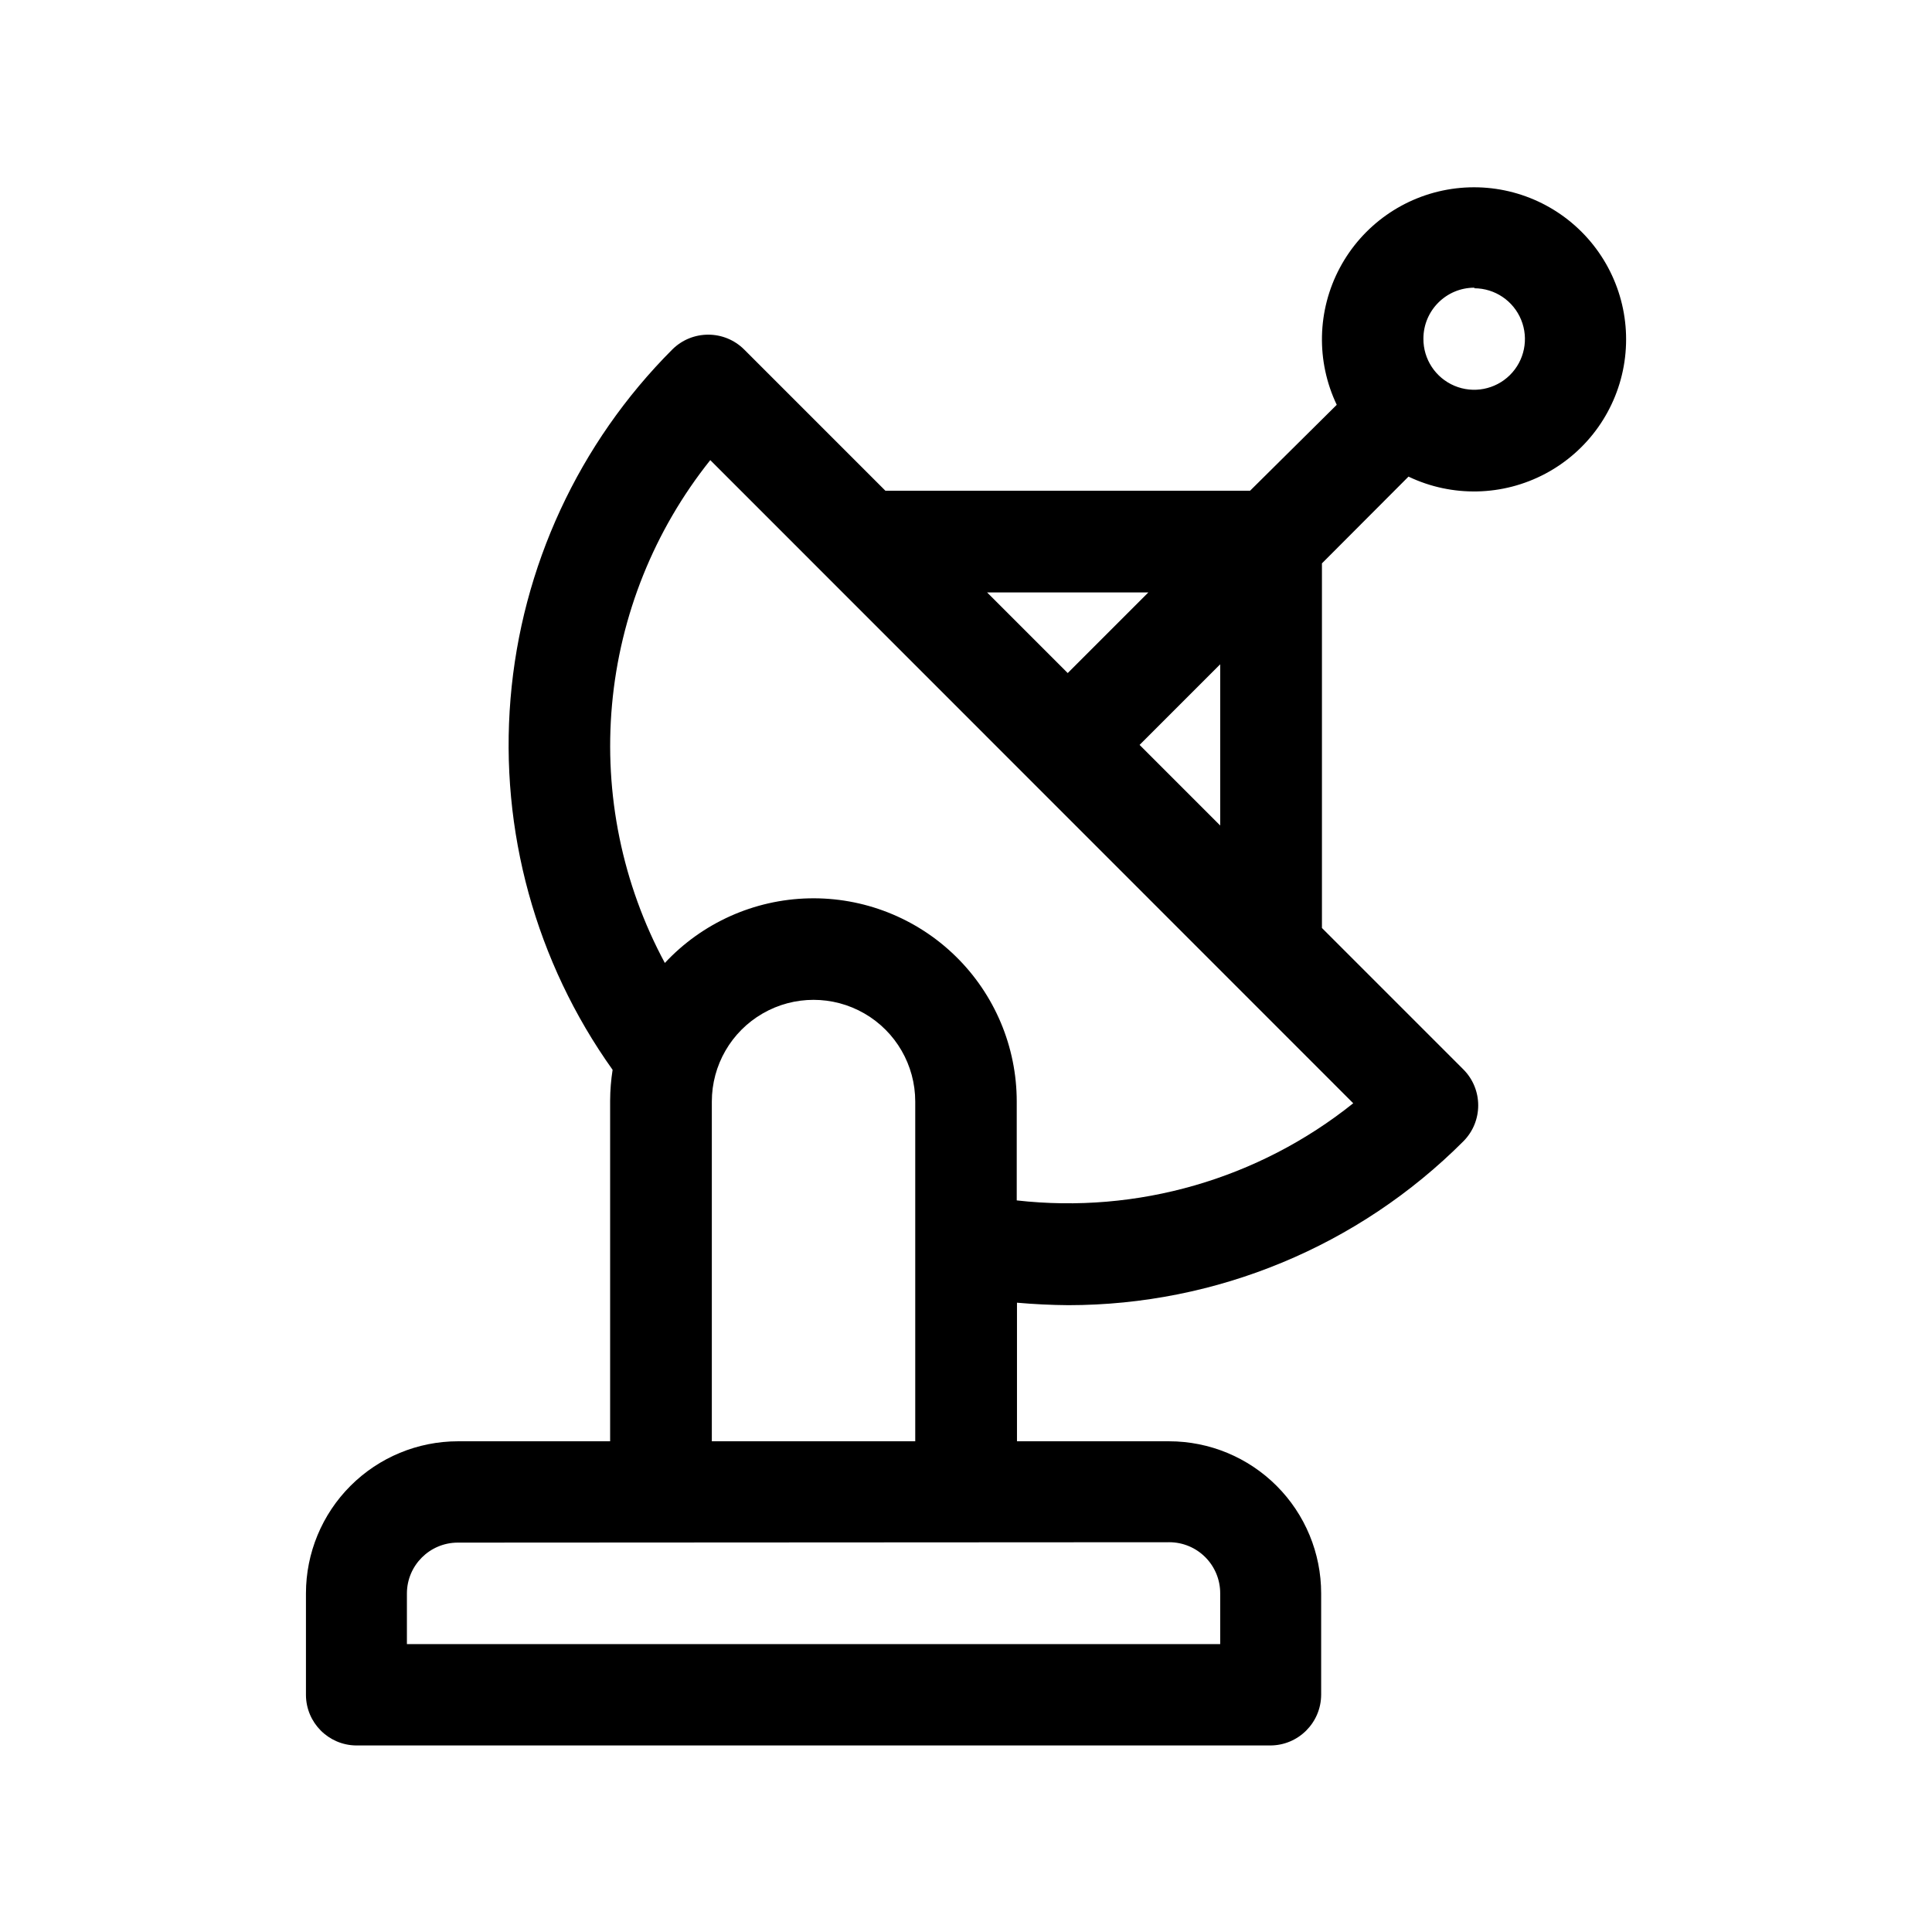
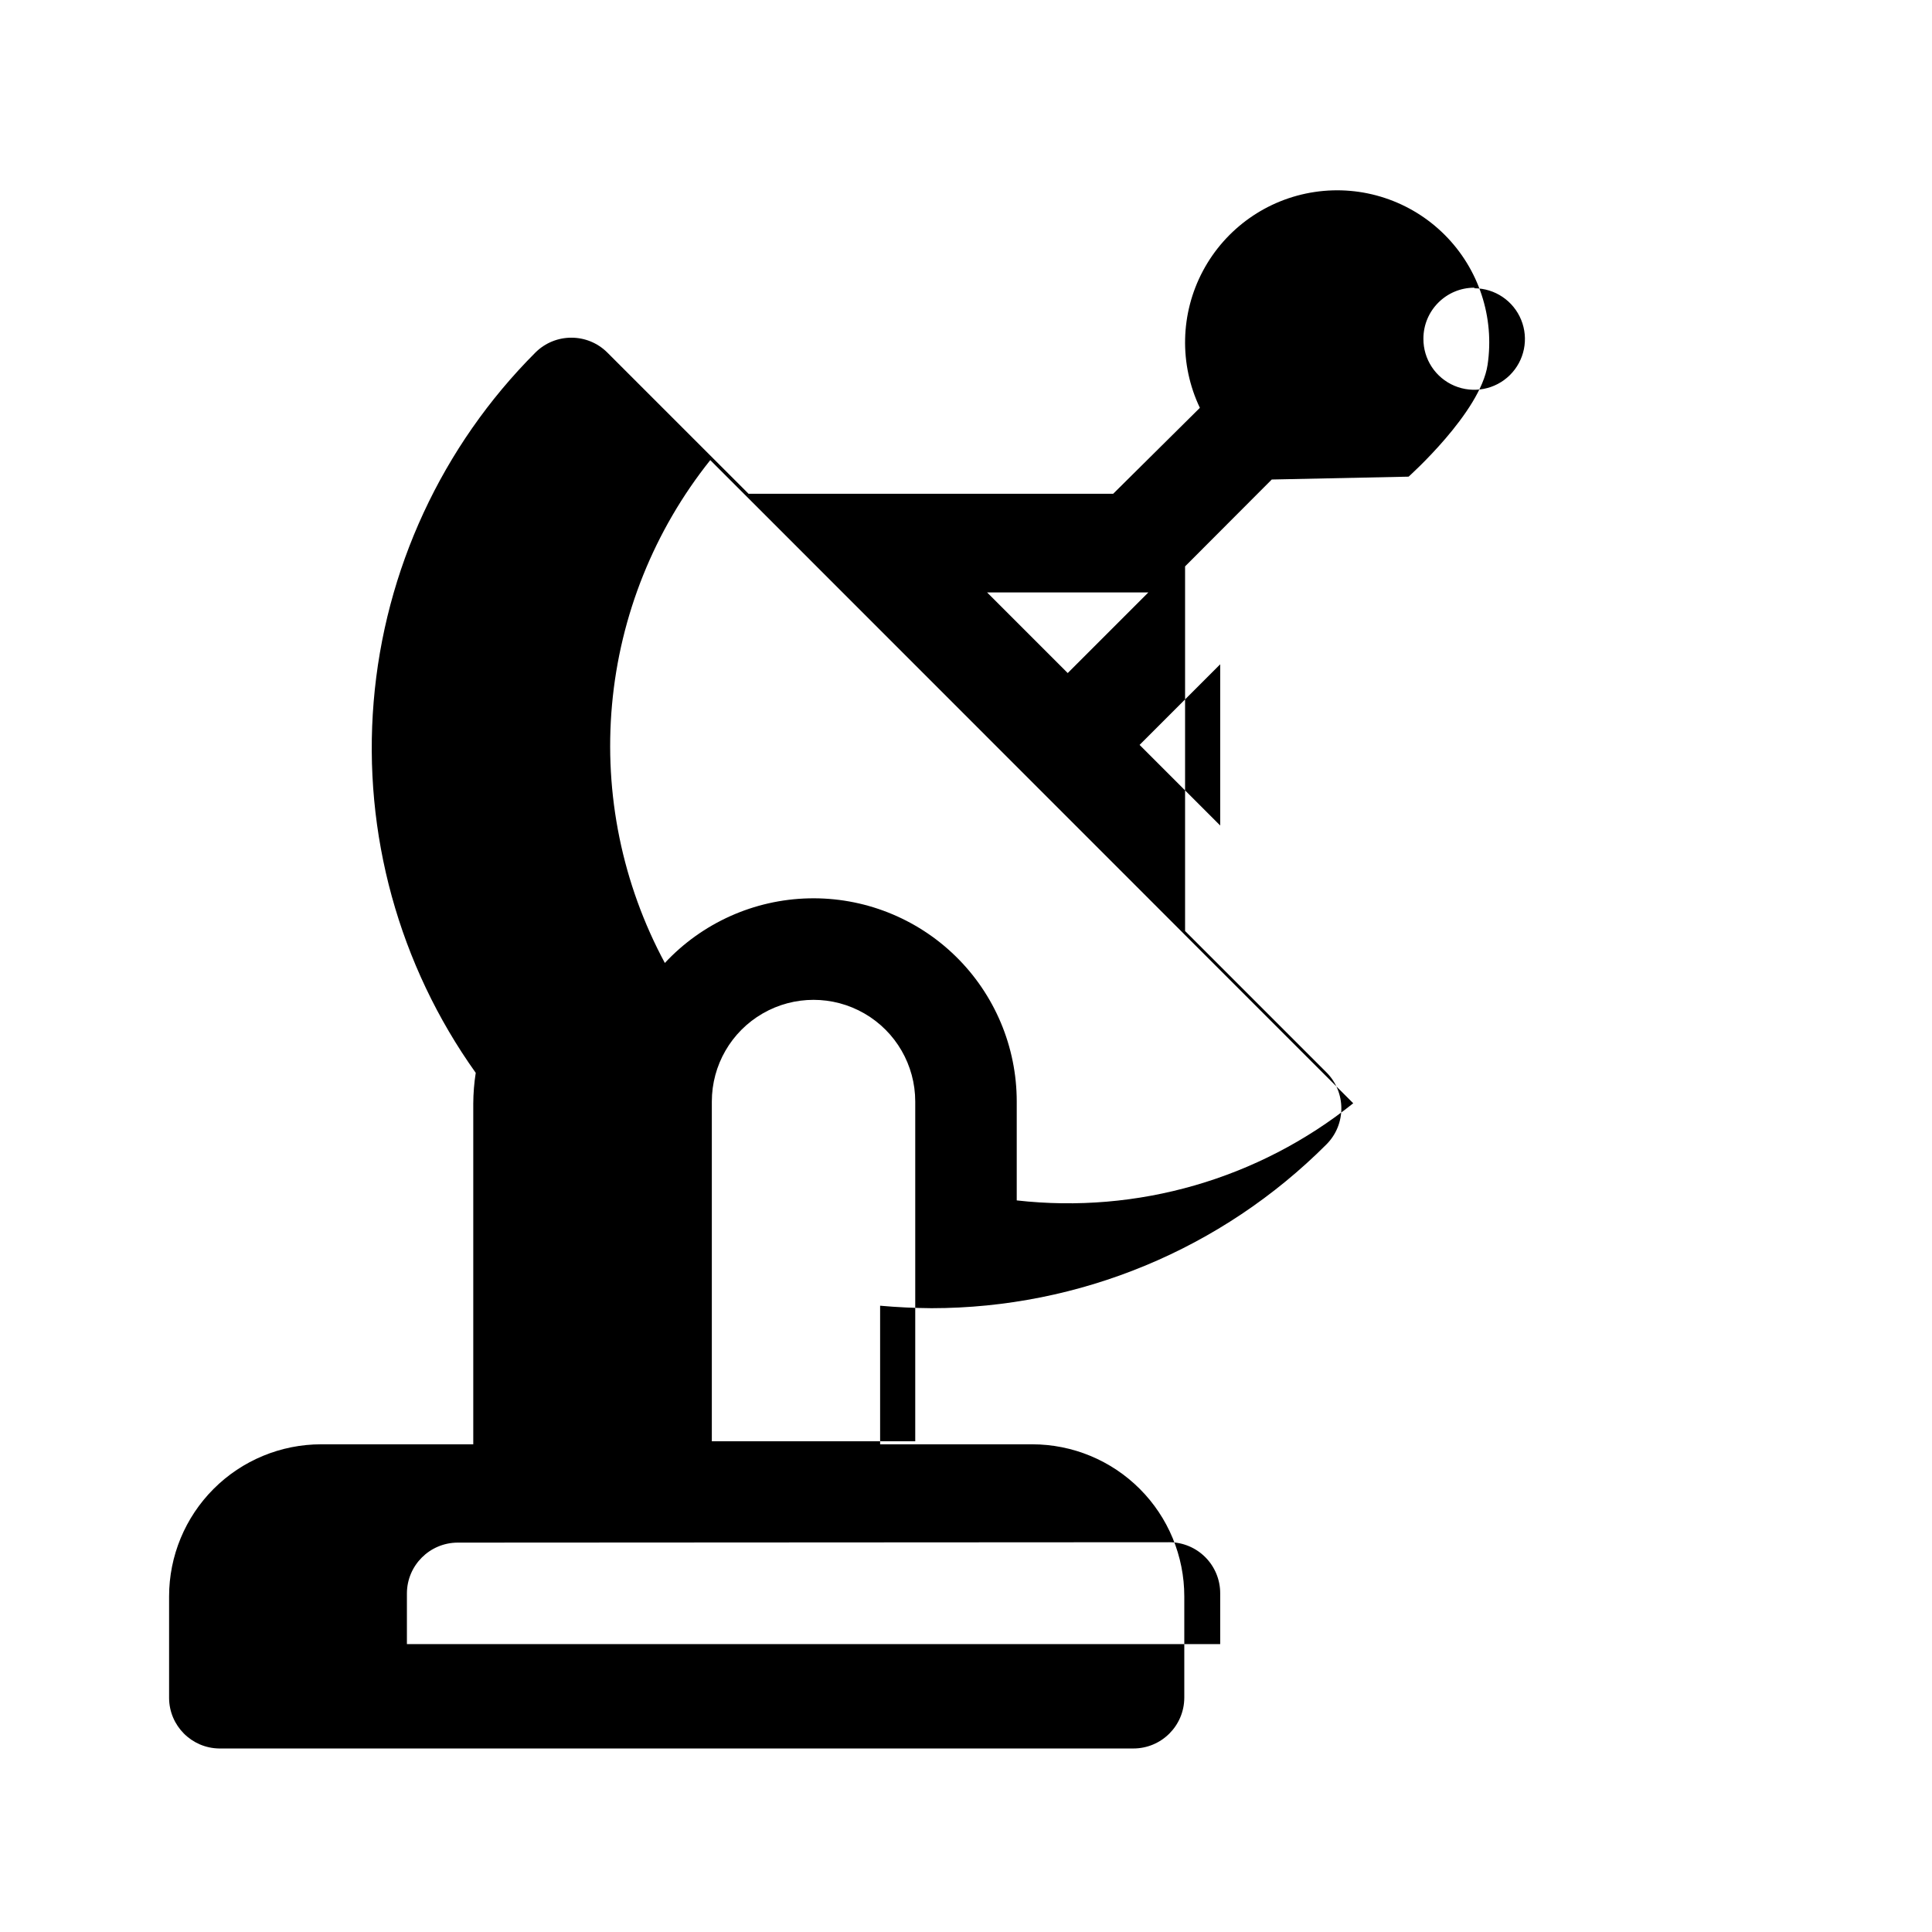
<svg xmlns="http://www.w3.org/2000/svg" fill="#000000" width="800px" height="800px" version="1.1" viewBox="144 144 512 512">
-   <path d="m517.29 270.32c11.535 5.5 24.988 5.199 36.27-0.801s19.047-16.992 20.934-29.629-2.328-25.418-11.363-34.453-21.816-13.25-34.453-11.363c-12.637 1.887-23.629 9.656-29.629 20.934-6 11.281-6.297 24.738-0.801 36.27l-22.973 22.773h-96.633l-37.434-37.434c-5.266-5.238-13.777-5.238-19.043 0-24.785 24.809-39.977 57.602-42.871 92.551-2.898 34.949 6.688 69.793 27.051 98.344-0.422 2.699-0.641 5.426-0.656 8.16v90.281h-40.305c-10.688 0-20.941 4.25-28.5 11.809-7.559 7.559-11.805 17.809-11.805 28.496v26.957c0.055 7.309 5.941 13.238 13.25 13.348h242.29c7.438 0 13.473-6.012 13.5-13.449v-26.855c0-10.688-4.246-20.938-11.805-28.496-7.559-7.559-17.809-11.809-28.5-11.809h-40.305v-36.727c4.535 0.402 9.07 0.621 13.602 0.656 39.281-0.004 76.945-15.629 104.7-43.43 5.238-5.266 5.238-13.777 0-19.043l-37.484-37.484v-96.629l22.973-23.023zm17.434-49.926c5.445 0.02 10.34 3.32 12.398 8.363 2.062 5.039 0.879 10.824-2.992 14.652s-9.672 4.945-14.688 2.828-8.262-7.047-8.223-12.492c0-7.457 6.047-13.504 13.504-13.504zm-86.402 80.609-21.363 21.363-21.363-21.363zm19.043 19.043v42.723l-21.363-21.363 21.363-21.363zm-13.453 232.66c3.582 0.012 7.012 1.449 9.531 3.992 2.523 2.539 3.934 5.981 3.922 9.559v13.453h-215.53v-13.453c0.027-7.414 6.035-13.422 13.453-13.449zm-121.27-26.754v-90.027c0-9.633 5.137-18.531 13.477-23.344 8.34-4.816 18.613-4.816 26.953 0 8.34 4.812 13.477 13.711 13.477 23.344v90.027zm169.98-89.574c-25.117 20.102-57.207 29.367-89.176 25.742v-26.199 0.004c0.004-14.504-5.844-28.395-16.219-38.531s-24.398-15.66-38.898-15.32c-14.5 0.34-28.25 6.512-38.137 17.121-11.273-20.945-16.141-44.746-14-68.438 2.141-23.691 11.195-46.23 26.039-64.82z" fill-rule="evenodd" />
+   <path d="m517.29 270.32s19.047-16.992 20.934-29.629-2.328-25.418-11.363-34.453-21.816-13.25-34.453-11.363c-12.637 1.887-23.629 9.656-29.629 20.934-6 11.281-6.297 24.738-0.801 36.27l-22.973 22.773h-96.633l-37.434-37.434c-5.266-5.238-13.777-5.238-19.043 0-24.785 24.809-39.977 57.602-42.871 92.551-2.898 34.949 6.688 69.793 27.051 98.344-0.422 2.699-0.641 5.426-0.656 8.16v90.281h-40.305c-10.688 0-20.941 4.25-28.5 11.809-7.559 7.559-11.805 17.809-11.805 28.496v26.957c0.055 7.309 5.941 13.238 13.25 13.348h242.29c7.438 0 13.473-6.012 13.5-13.449v-26.855c0-10.688-4.246-20.938-11.805-28.496-7.559-7.559-17.809-11.809-28.5-11.809h-40.305v-36.727c4.535 0.402 9.07 0.621 13.602 0.656 39.281-0.004 76.945-15.629 104.7-43.43 5.238-5.266 5.238-13.777 0-19.043l-37.484-37.484v-96.629l22.973-23.023zm17.434-49.926c5.445 0.02 10.34 3.32 12.398 8.363 2.062 5.039 0.879 10.824-2.992 14.652s-9.672 4.945-14.688 2.828-8.262-7.047-8.223-12.492c0-7.457 6.047-13.504 13.504-13.504zm-86.402 80.609-21.363 21.363-21.363-21.363zm19.043 19.043v42.723l-21.363-21.363 21.363-21.363zm-13.453 232.66c3.582 0.012 7.012 1.449 9.531 3.992 2.523 2.539 3.934 5.981 3.922 9.559v13.453h-215.53v-13.453c0.027-7.414 6.035-13.422 13.453-13.449zm-121.27-26.754v-90.027c0-9.633 5.137-18.531 13.477-23.344 8.34-4.816 18.613-4.816 26.953 0 8.34 4.812 13.477 13.711 13.477 23.344v90.027zm169.98-89.574c-25.117 20.102-57.207 29.367-89.176 25.742v-26.199 0.004c0.004-14.504-5.844-28.395-16.219-38.531s-24.398-15.66-38.898-15.32c-14.5 0.34-28.25 6.512-38.137 17.121-11.273-20.945-16.141-44.746-14-68.438 2.141-23.691 11.195-46.23 26.039-64.82z" fill-rule="evenodd" />
</svg>